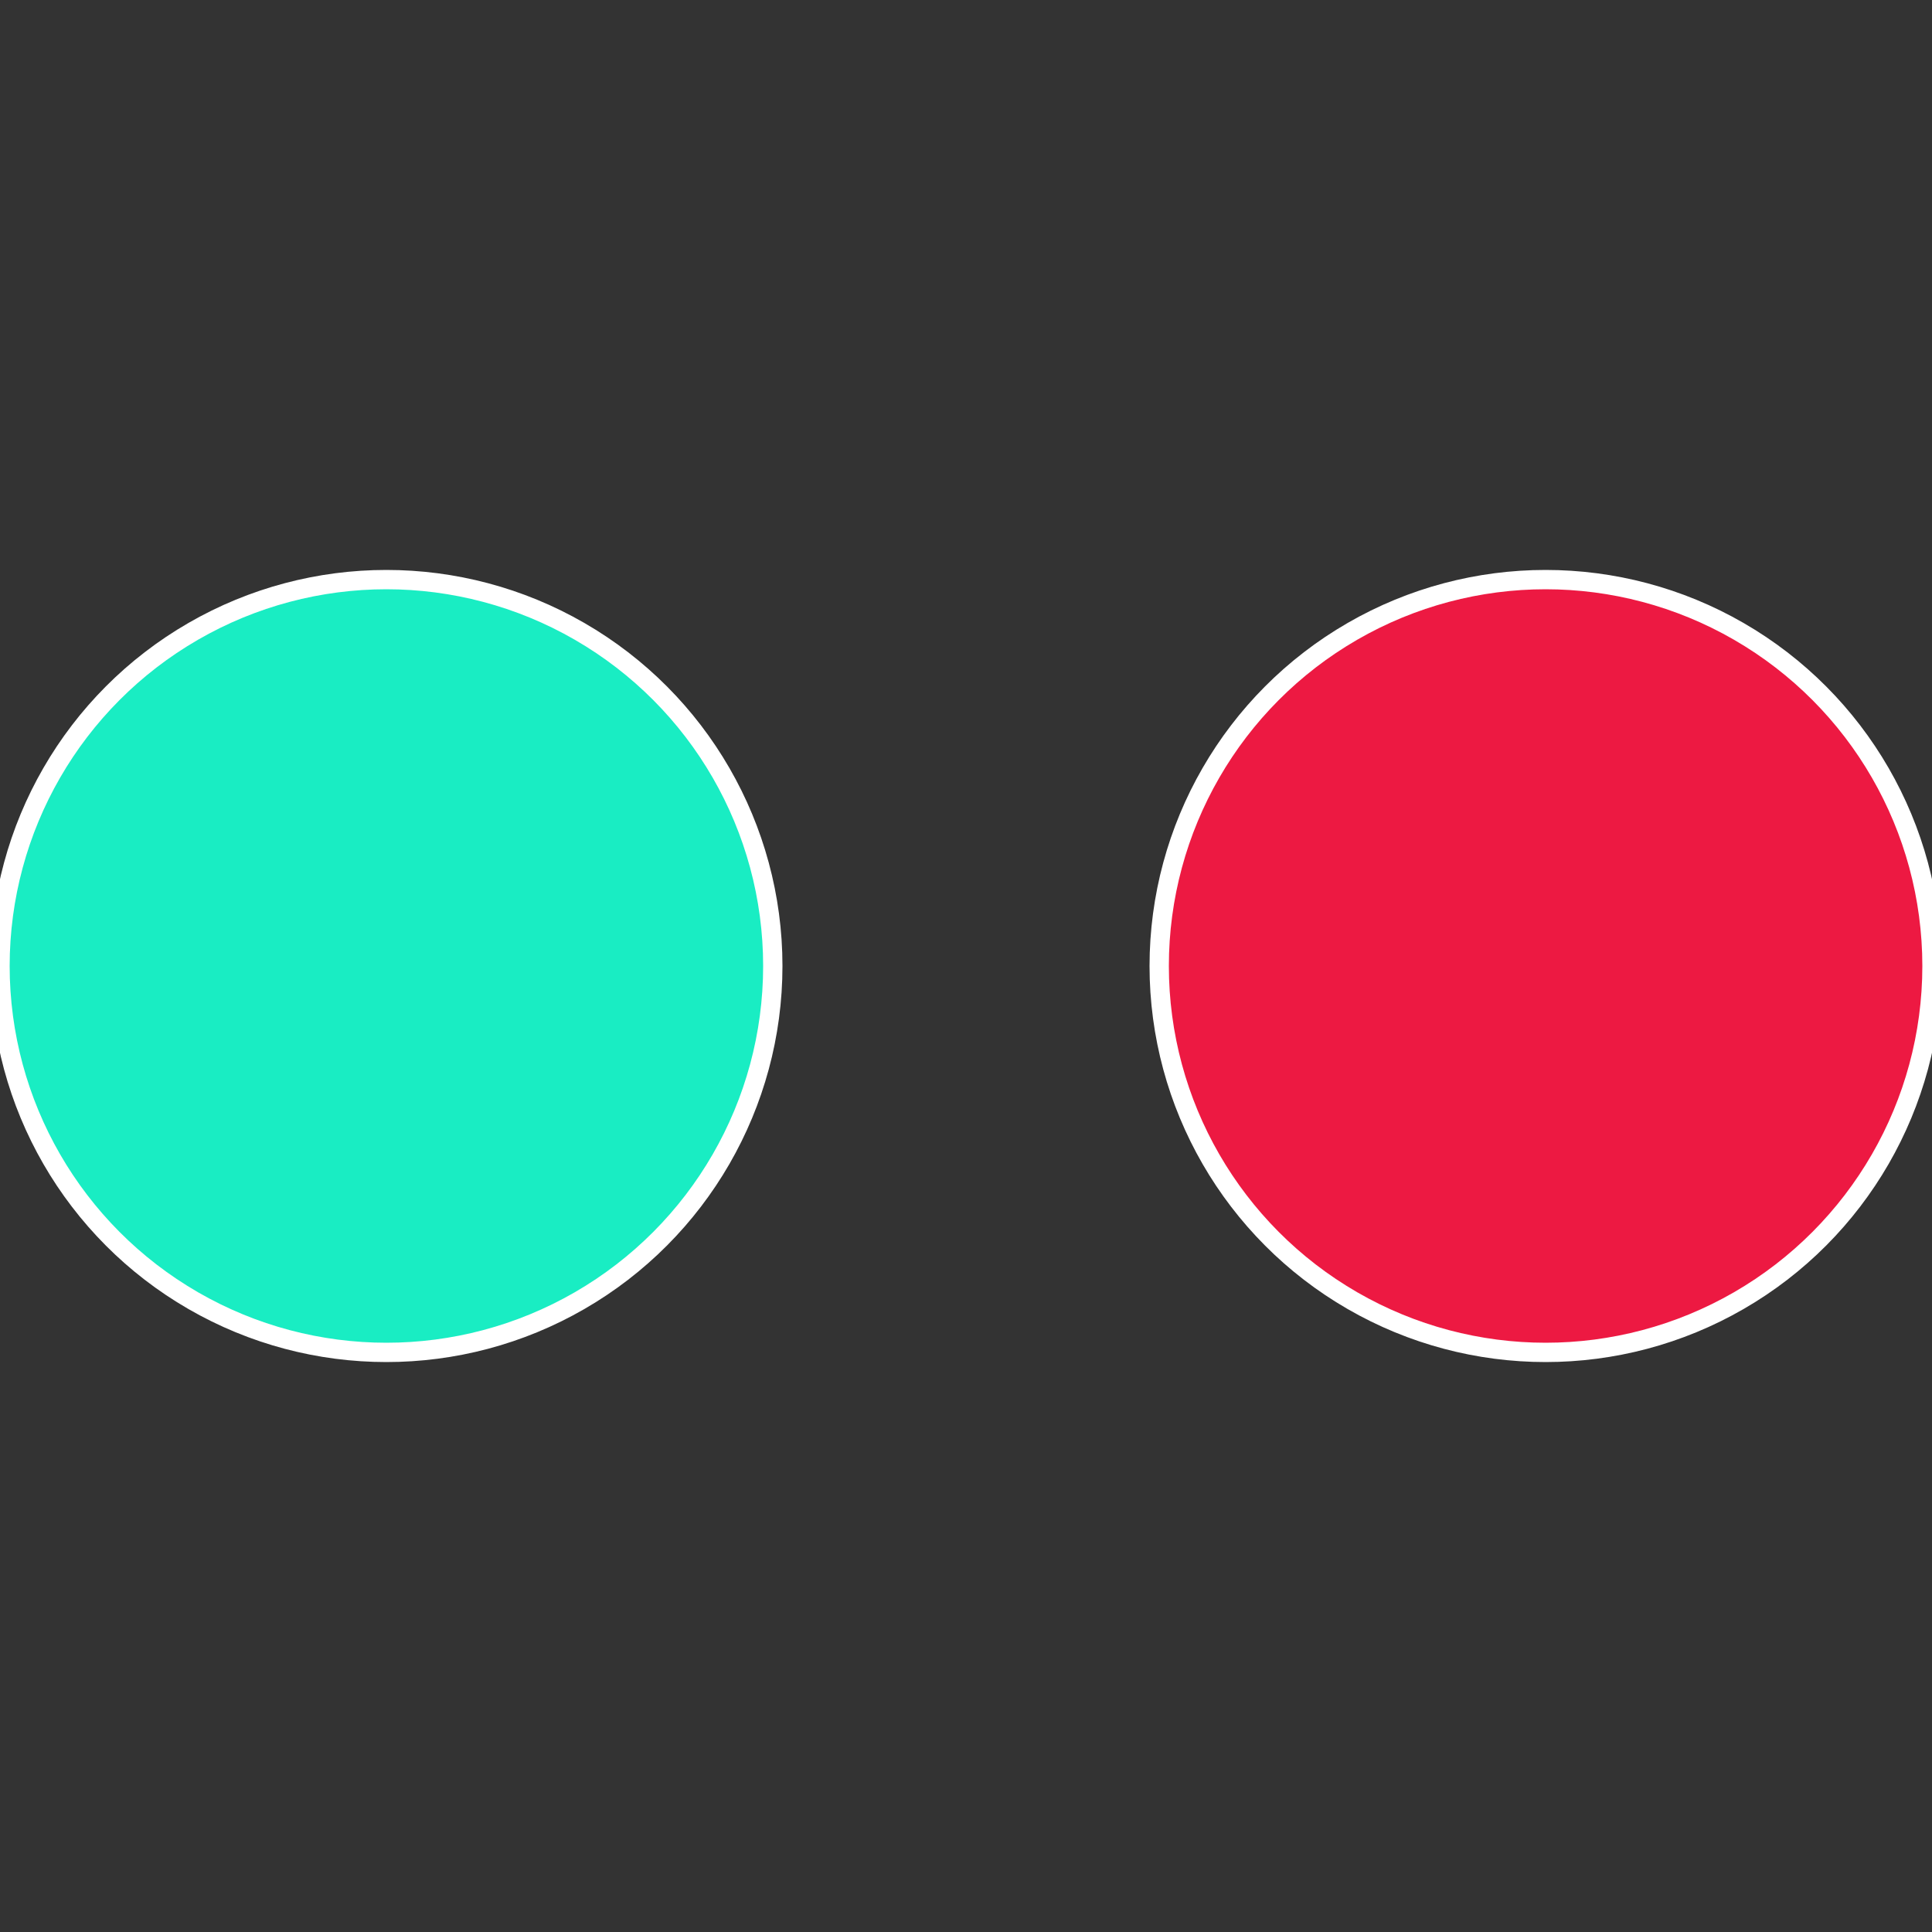
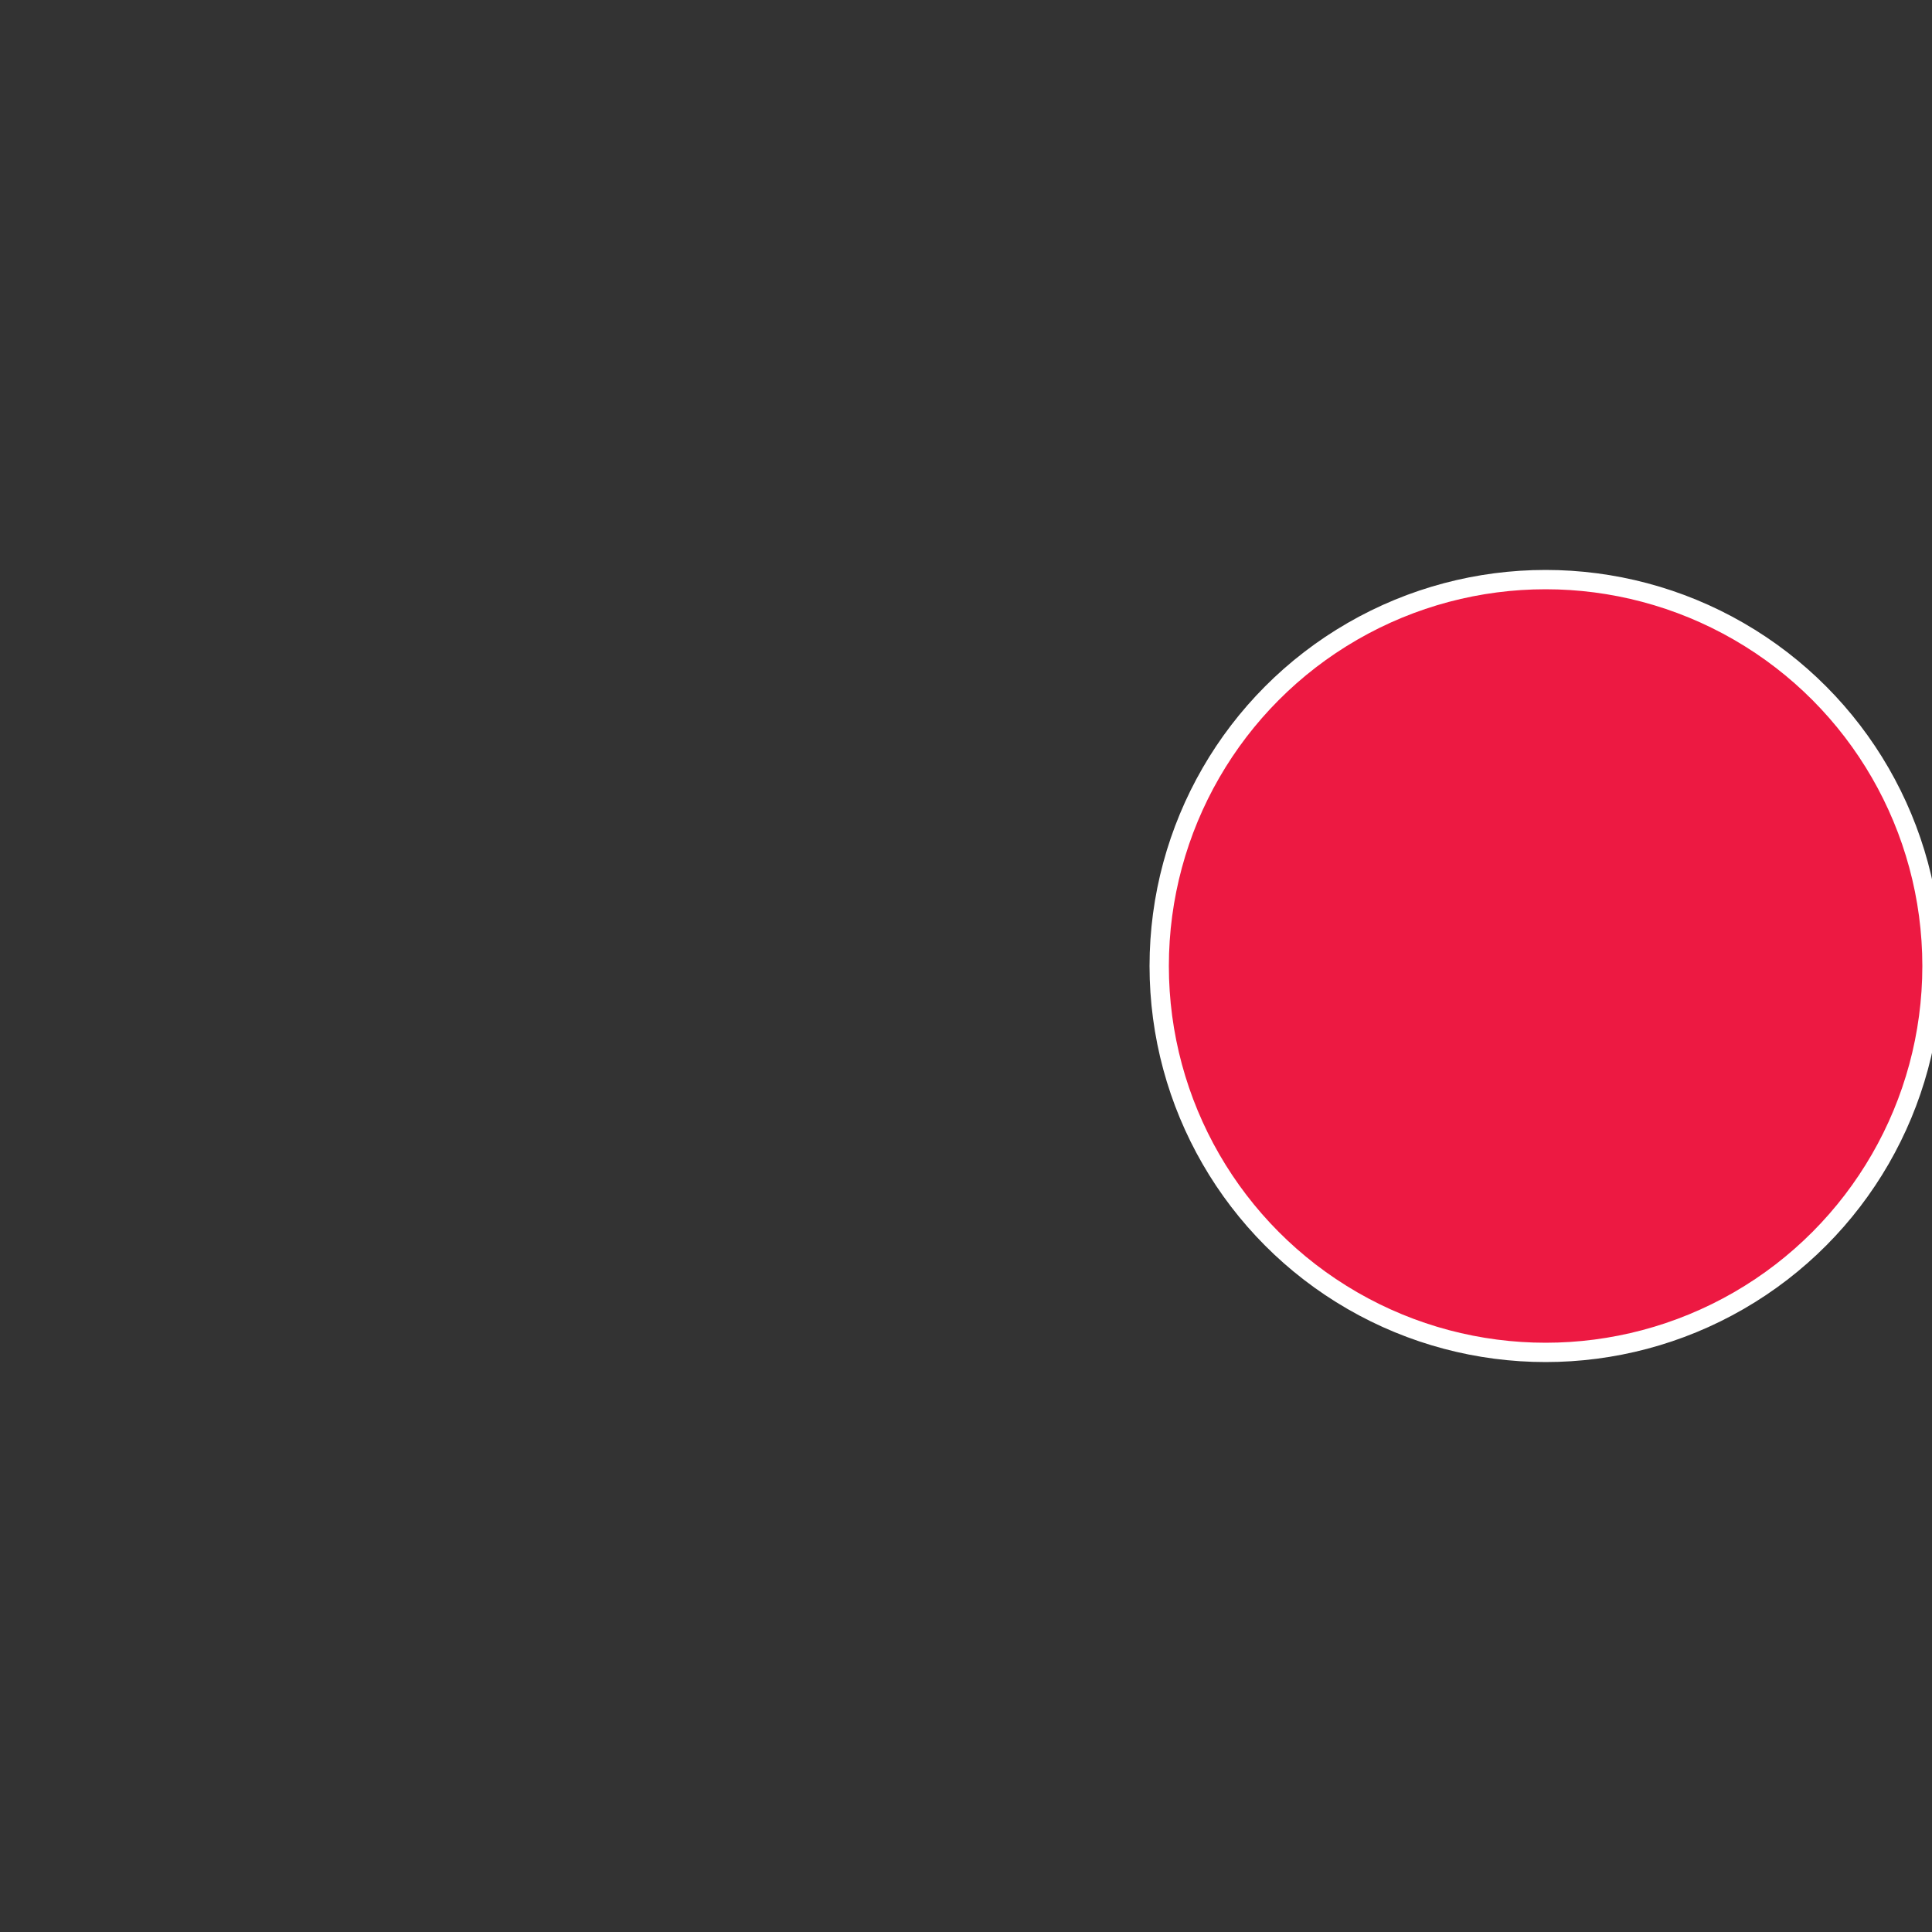
<svg xmlns="http://www.w3.org/2000/svg" width="500" height="500" viewBox="-1 -1 2 2">
  <rect x="-1" y="-1" width="2" height="2" fill="#333333" stroke="none" />
  <circle cx="0.6" cy="0" r="0.4" fill="#ed1942" stroke="#fff" stroke-width="1%" />
-   <circle cx="-0.6" cy="7.3478807948841E-17" r="0.4" fill="#19edc3" stroke="#fff" stroke-width="1%" />
</svg>